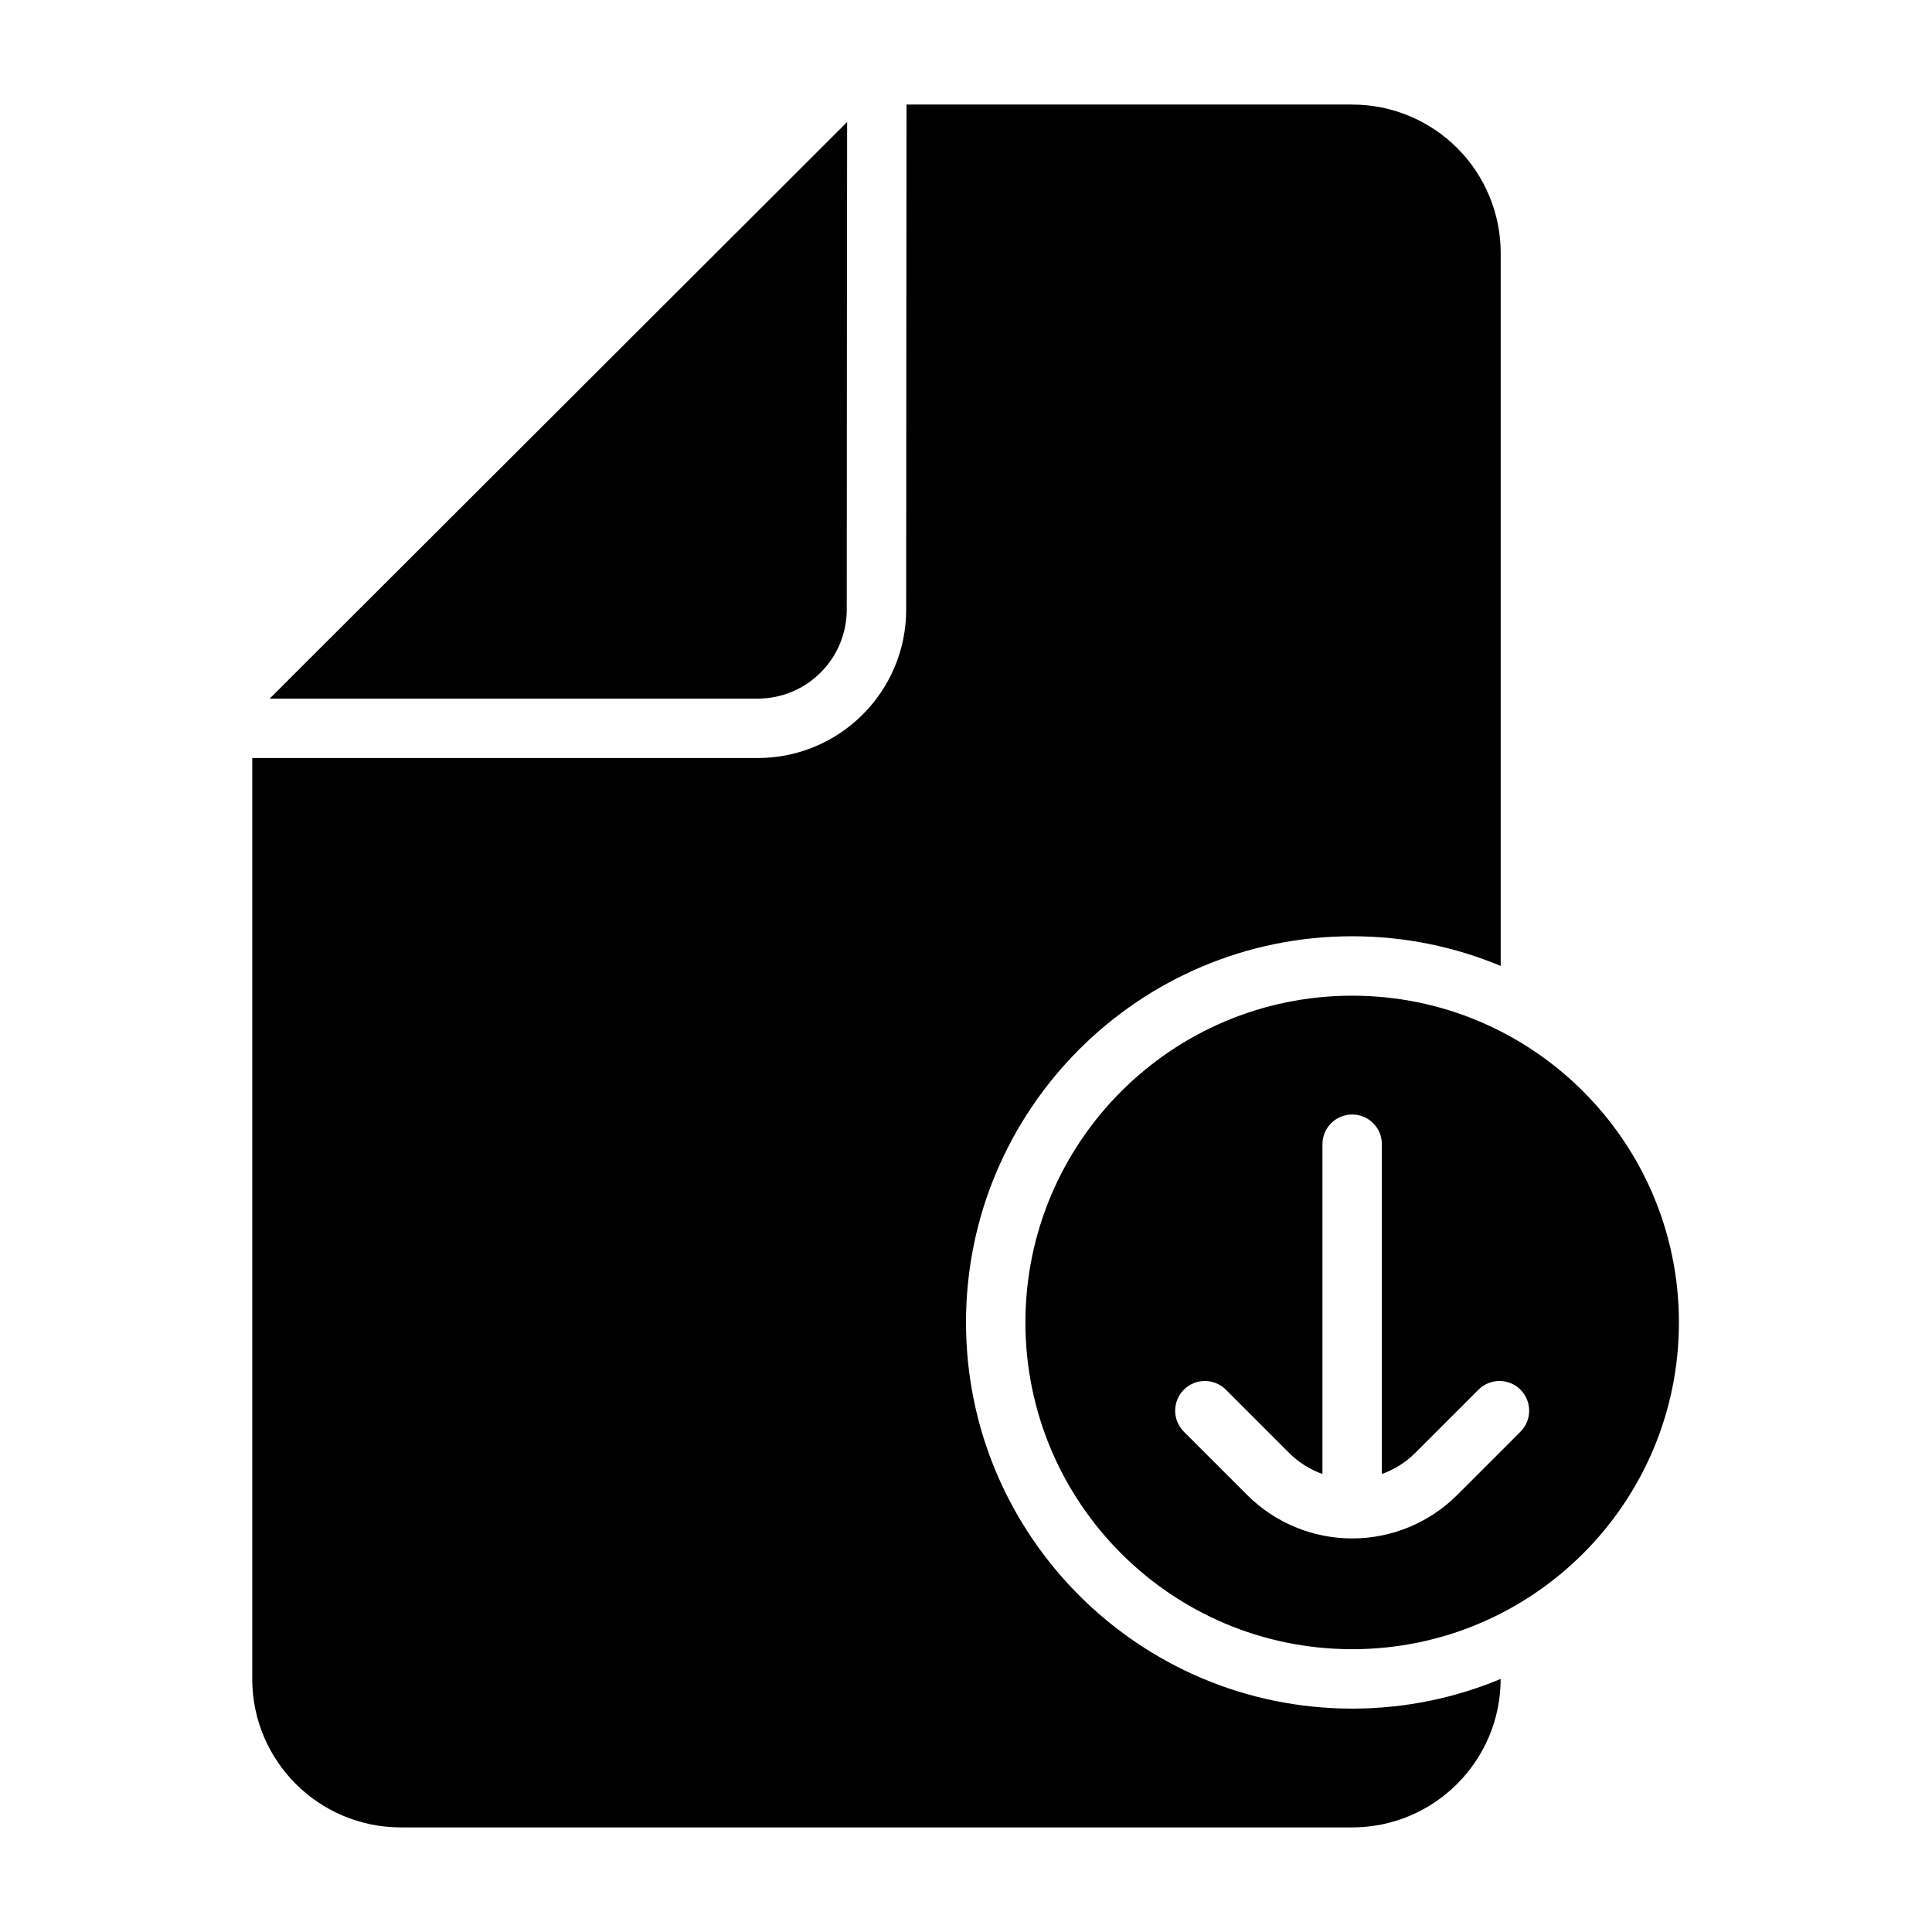
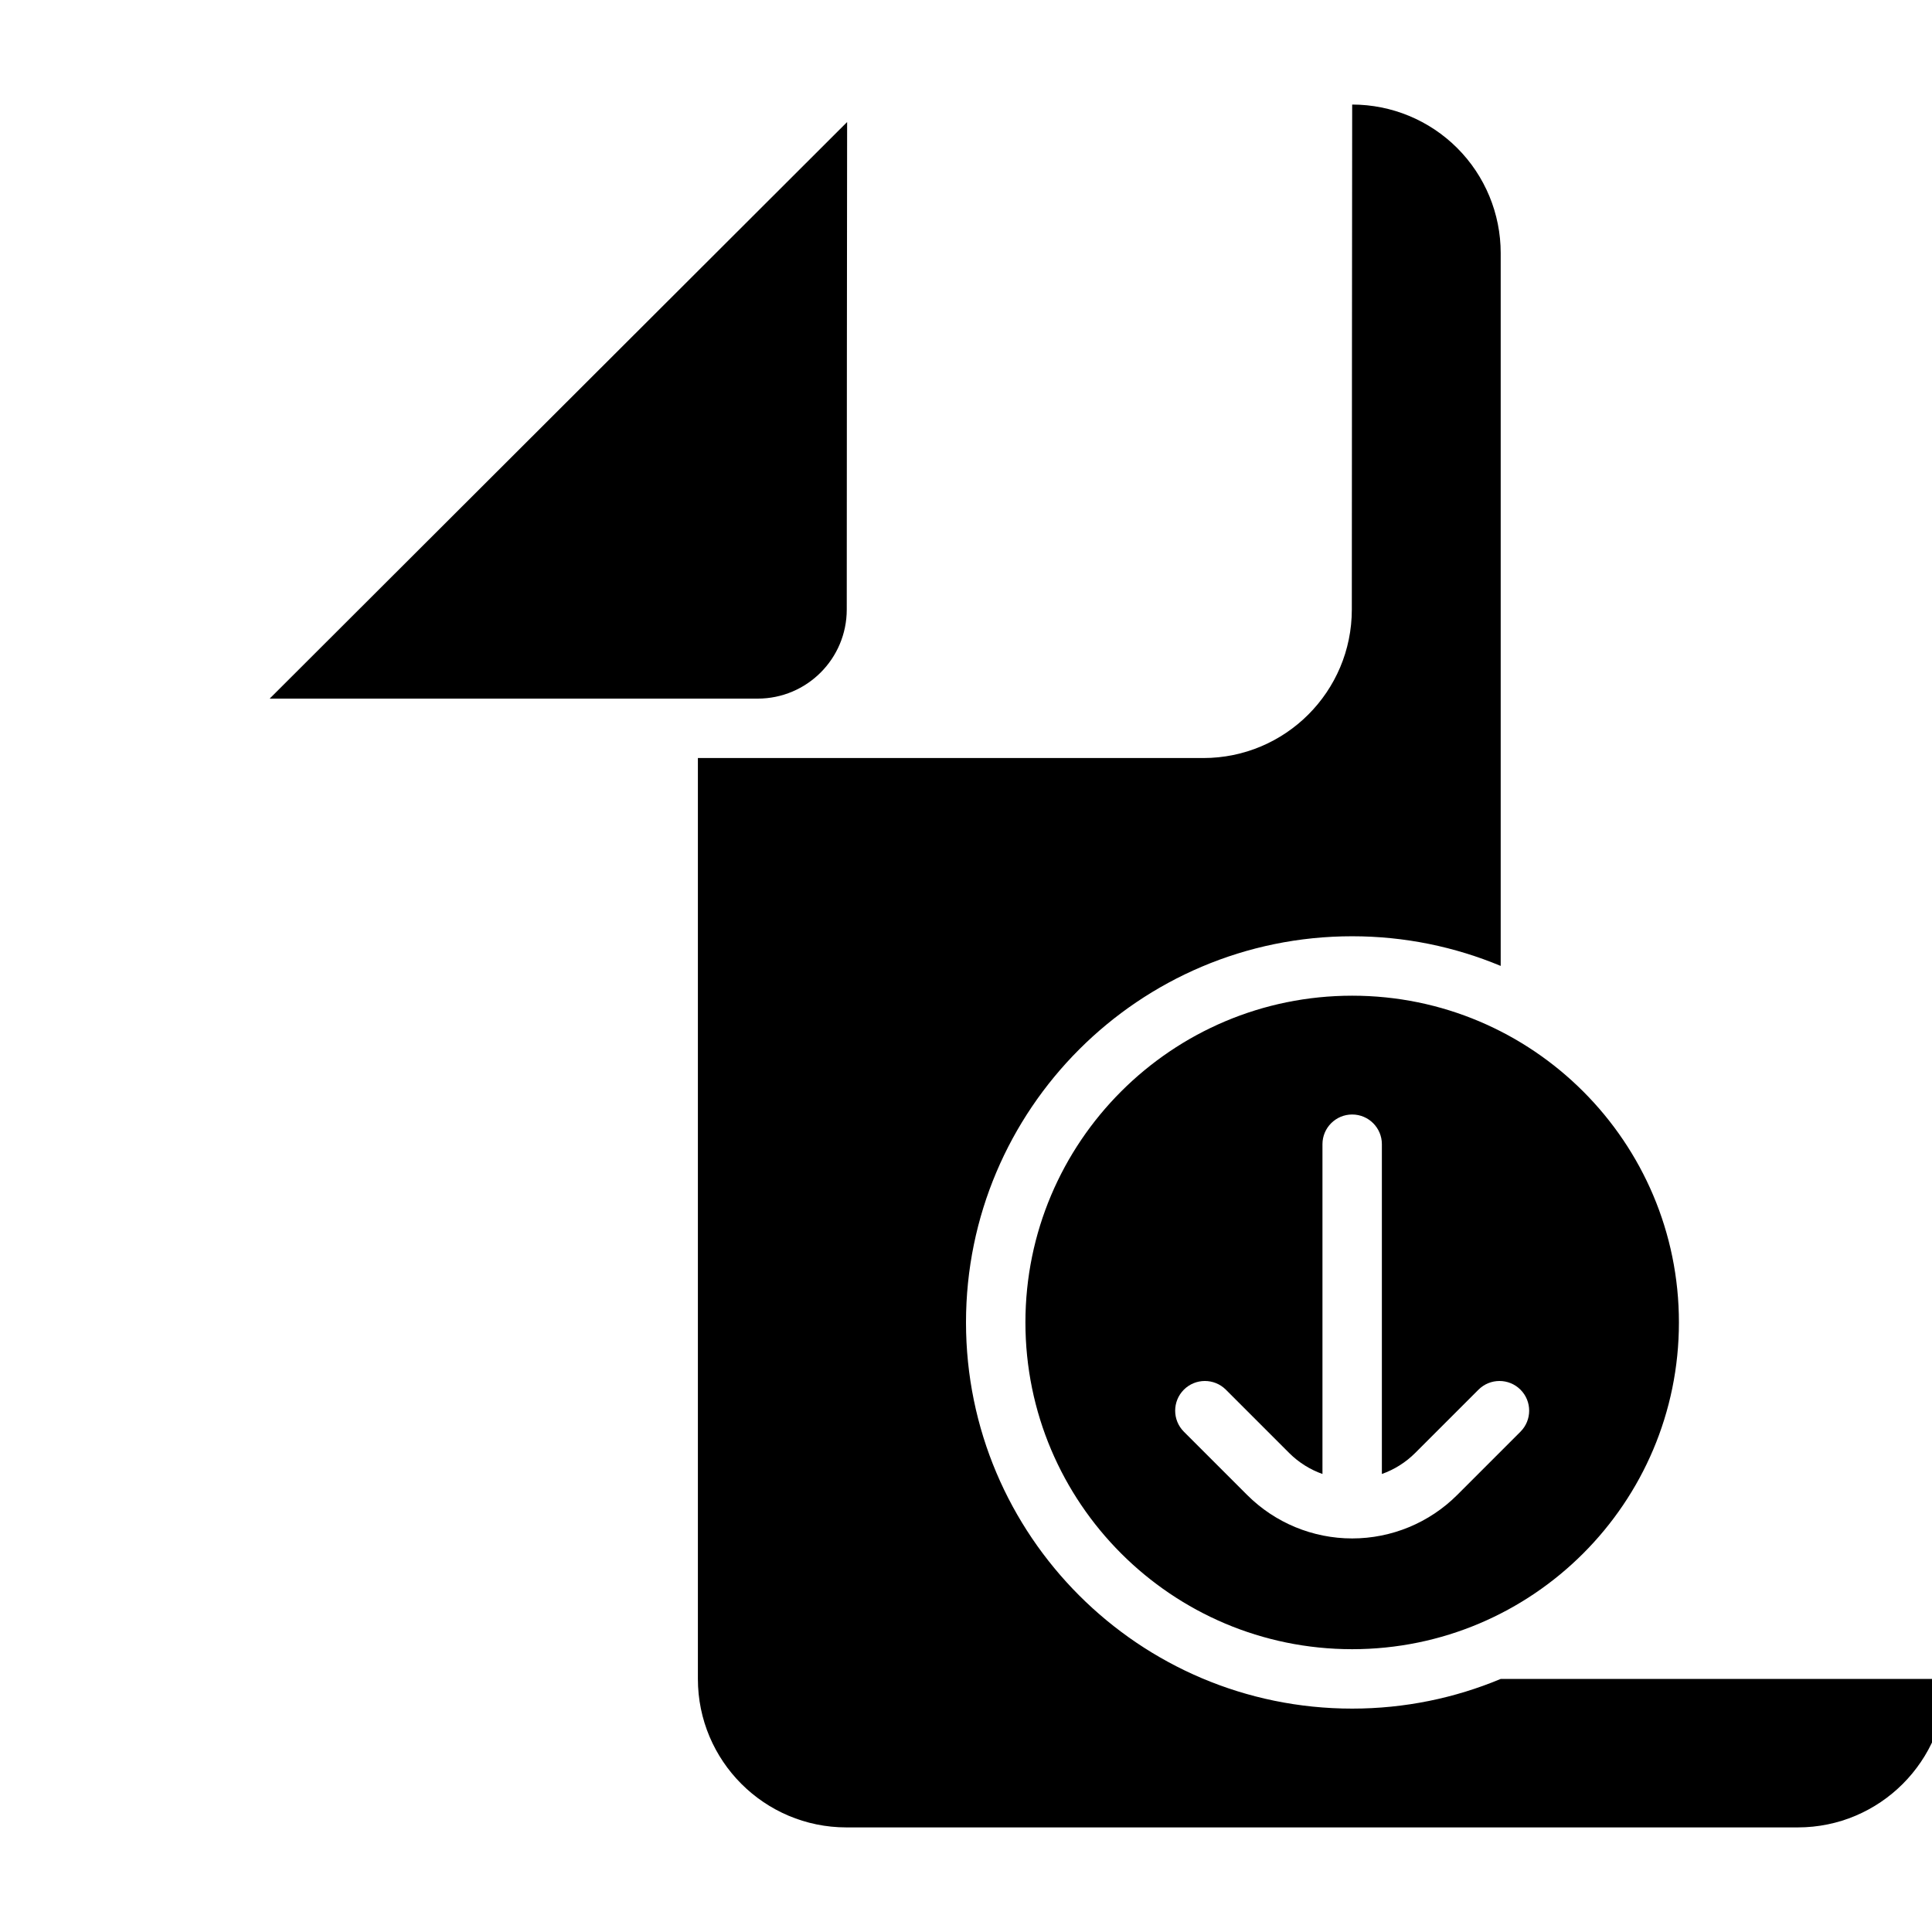
<svg xmlns="http://www.w3.org/2000/svg" fill="#000000" width="800px" height="800px" version="1.1" viewBox="144 144 512 512">
-   <path d="m541.7 588.94c-12.125 5.055-25.41 7.859-39.359 7.859-56.477 0-102.34-45.863-102.34-102.34 0-56.473 45.859-102.34 102.34-102.34 13.949 0 27.234 2.805 39.359 7.859v-188.91c0-10.438-4.141-20.453-11.523-27.836-7.387-7.383-17.398-11.523-27.836-11.523h-118.1c-0.016 23.805-0.094 95.832-0.094 133.82 0 21.742-17.617 39.359-39.359 39.359h-133.94v244.03c0 21.742 17.637 39.363 39.363 39.363h252.12c21.727 0 39.344-17.621 39.359-39.348zm-39.359-181.07c47.797 0 86.59 38.793 86.59 86.59 0 47.801-38.793 86.594-86.59 86.594-47.801 0-86.594-38.793-86.594-86.594 0-47.797 38.793-86.59 86.594-86.59zm-7.875 126.75c-3.289-1.164-6.312-3.055-8.832-5.574l-16.766-16.766c-3.07-3.07-8.062-3.07-11.133 0-3.07 3.07-3.07 8.062 0 11.133 0 0 8.016 8.012 16.77 16.766 7.383 7.383 17.398 11.523 27.836 11.523s20.449-4.141 27.836-11.523l16.766-16.766c3.07-3.07 3.07-8.062 0-11.133-3.07-3.07-8.062-3.07-11.129 0l-16.77 16.766c-2.519 2.519-5.543 4.41-8.832 5.574v-87.395c0-4.344-3.527-7.871-7.871-7.871-4.348 0-7.875 3.527-7.875 7.871zm-125.96-358.29-153.04 152.81h129.32c13.051 0 23.613-10.578 23.613-23.613 0-35.77 0.066-101.74 0.098-129.2z" fill-rule="evenodd" />
+   <path d="m541.7 588.94c-12.125 5.055-25.41 7.859-39.359 7.859-56.477 0-102.34-45.863-102.34-102.34 0-56.473 45.859-102.34 102.34-102.34 13.949 0 27.234 2.805 39.359 7.859v-188.91c0-10.438-4.141-20.453-11.523-27.836-7.387-7.383-17.398-11.523-27.836-11.523c-0.016 23.805-0.094 95.832-0.094 133.82 0 21.742-17.617 39.359-39.359 39.359h-133.94v244.03c0 21.742 17.637 39.363 39.363 39.363h252.12c21.727 0 39.344-17.621 39.359-39.348zm-39.359-181.07c47.797 0 86.59 38.793 86.59 86.59 0 47.801-38.793 86.594-86.59 86.594-47.801 0-86.594-38.793-86.594-86.594 0-47.797 38.793-86.59 86.594-86.59zm-7.875 126.75c-3.289-1.164-6.312-3.055-8.832-5.574l-16.766-16.766c-3.07-3.07-8.062-3.07-11.133 0-3.07 3.07-3.07 8.062 0 11.133 0 0 8.016 8.012 16.77 16.766 7.383 7.383 17.398 11.523 27.836 11.523s20.449-4.141 27.836-11.523l16.766-16.766c3.07-3.07 3.07-8.062 0-11.133-3.07-3.07-8.062-3.07-11.129 0l-16.77 16.766c-2.519 2.519-5.543 4.41-8.832 5.574v-87.395c0-4.344-3.527-7.871-7.871-7.871-4.348 0-7.875 3.527-7.875 7.871zm-125.96-358.29-153.04 152.81h129.32c13.051 0 23.613-10.578 23.613-23.613 0-35.77 0.066-101.74 0.098-129.2z" fill-rule="evenodd" />
</svg>